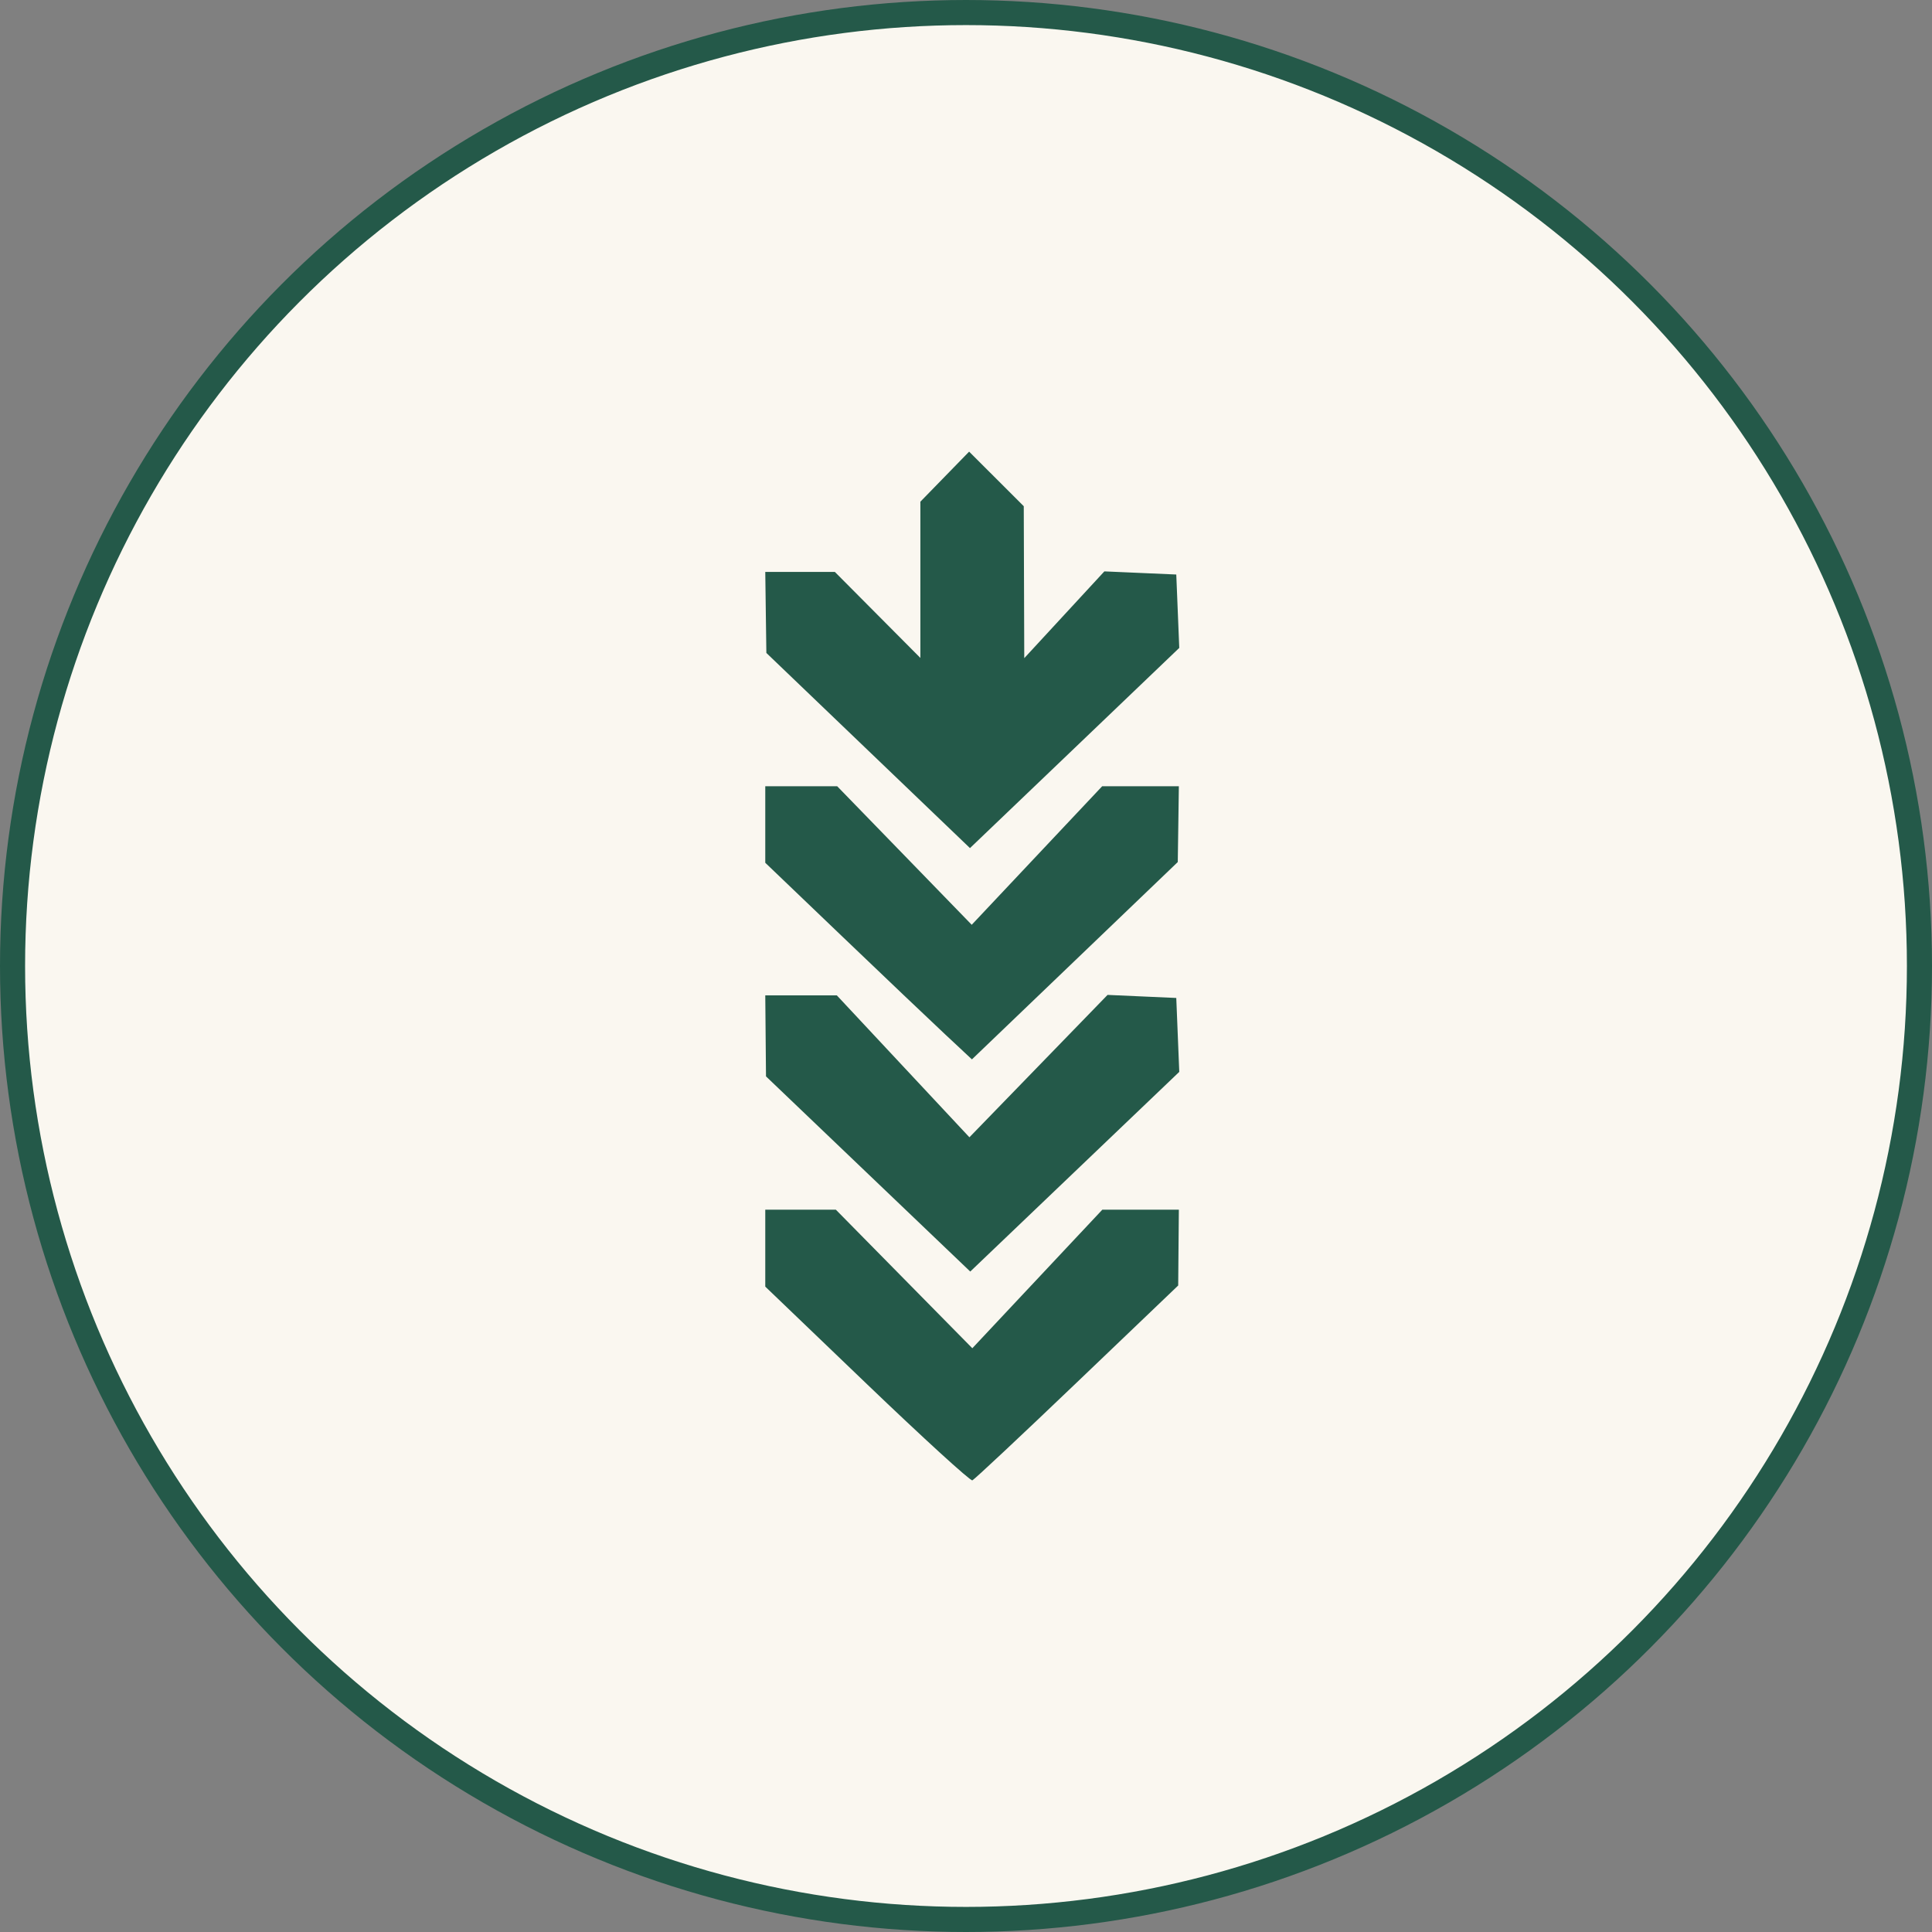
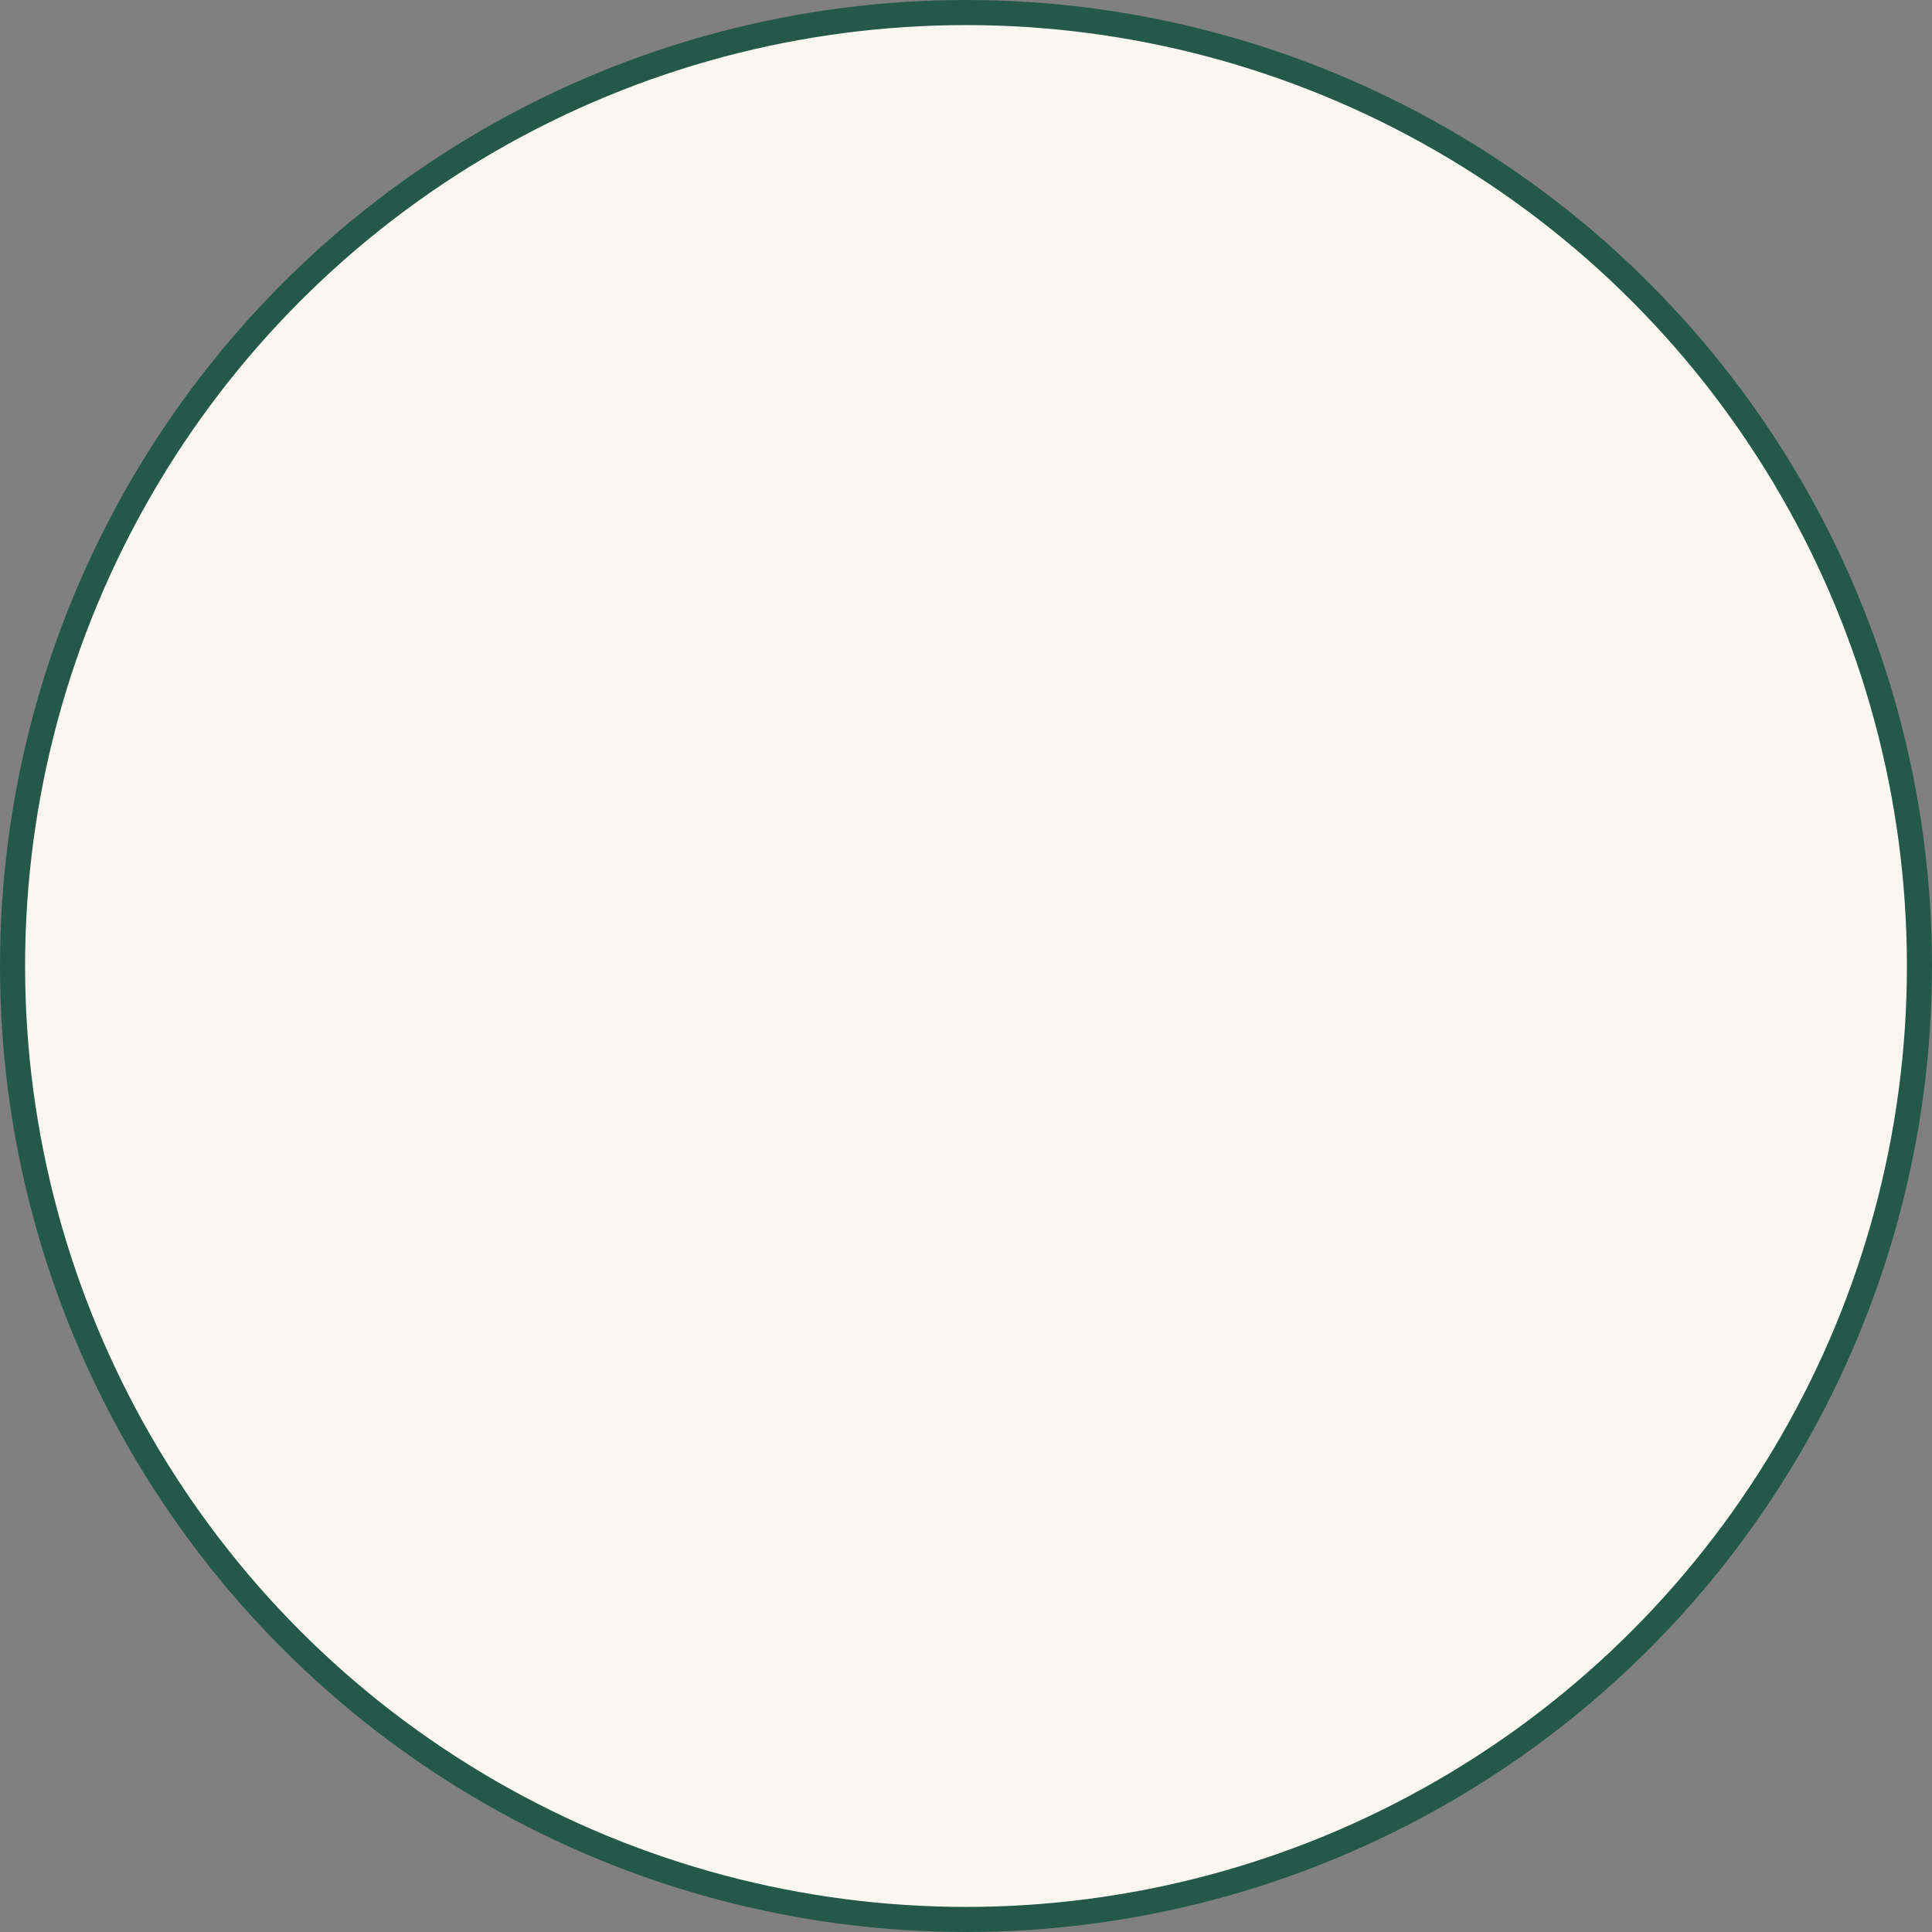
<svg xmlns="http://www.w3.org/2000/svg" width="154" height="154" viewBox="0 0 154 154" fill="none">
  <rect x="0" y="0" width="154" height="154" fill="#808080" stroke="none" />
  <circle cx="77" cy="77" r="76" fill="#FAF7F0" stroke="#245949" stroke-width="2" />
-   <path fill-rule="evenodd" clip-rule="evenodd" d="M75.306 37.995L73.363 39.99V46.217V52.444L69.954 49.015L66.546 45.587H63.773H61L61.043 48.816L61.087 52.046L69.202 59.824L77.317 67.602L85.659 59.624L93.999 51.645L93.88 48.72L93.761 45.795L90.895 45.67L88.029 45.545L84.836 49.004L81.644 52.462L81.624 46.406L81.604 40.35L79.427 38.175L77.249 36L75.306 37.995ZM61 65.722V68.772L67.078 74.591C70.421 77.791 74.127 81.318 75.314 82.427L77.472 84.443L85.676 76.579L93.88 68.714L93.924 65.693L93.967 62.672H90.911H87.854L82.655 68.193L77.456 73.715L72.095 68.193L66.733 62.672H63.867H61V65.722ZM61.029 82.57L61.058 85.799L69.198 93.577L77.339 101.355L85.67 93.397L94 85.439L93.88 82.494L93.761 79.548L91.022 79.426L88.284 79.304L82.778 84.978L77.272 90.653L71.987 84.997L66.703 79.34H63.851H61L61.029 82.57ZM61 99.491V102.557L69.11 110.335C73.571 114.613 77.349 118.062 77.507 117.999C77.664 117.937 81.421 114.416 85.853 110.176L93.914 102.467L93.94 99.446L93.967 96.425H90.916H87.866L82.685 101.946L77.504 107.468L72.065 101.946L66.627 96.425H63.813H61V99.491Z" fill="#245949" />
</svg>